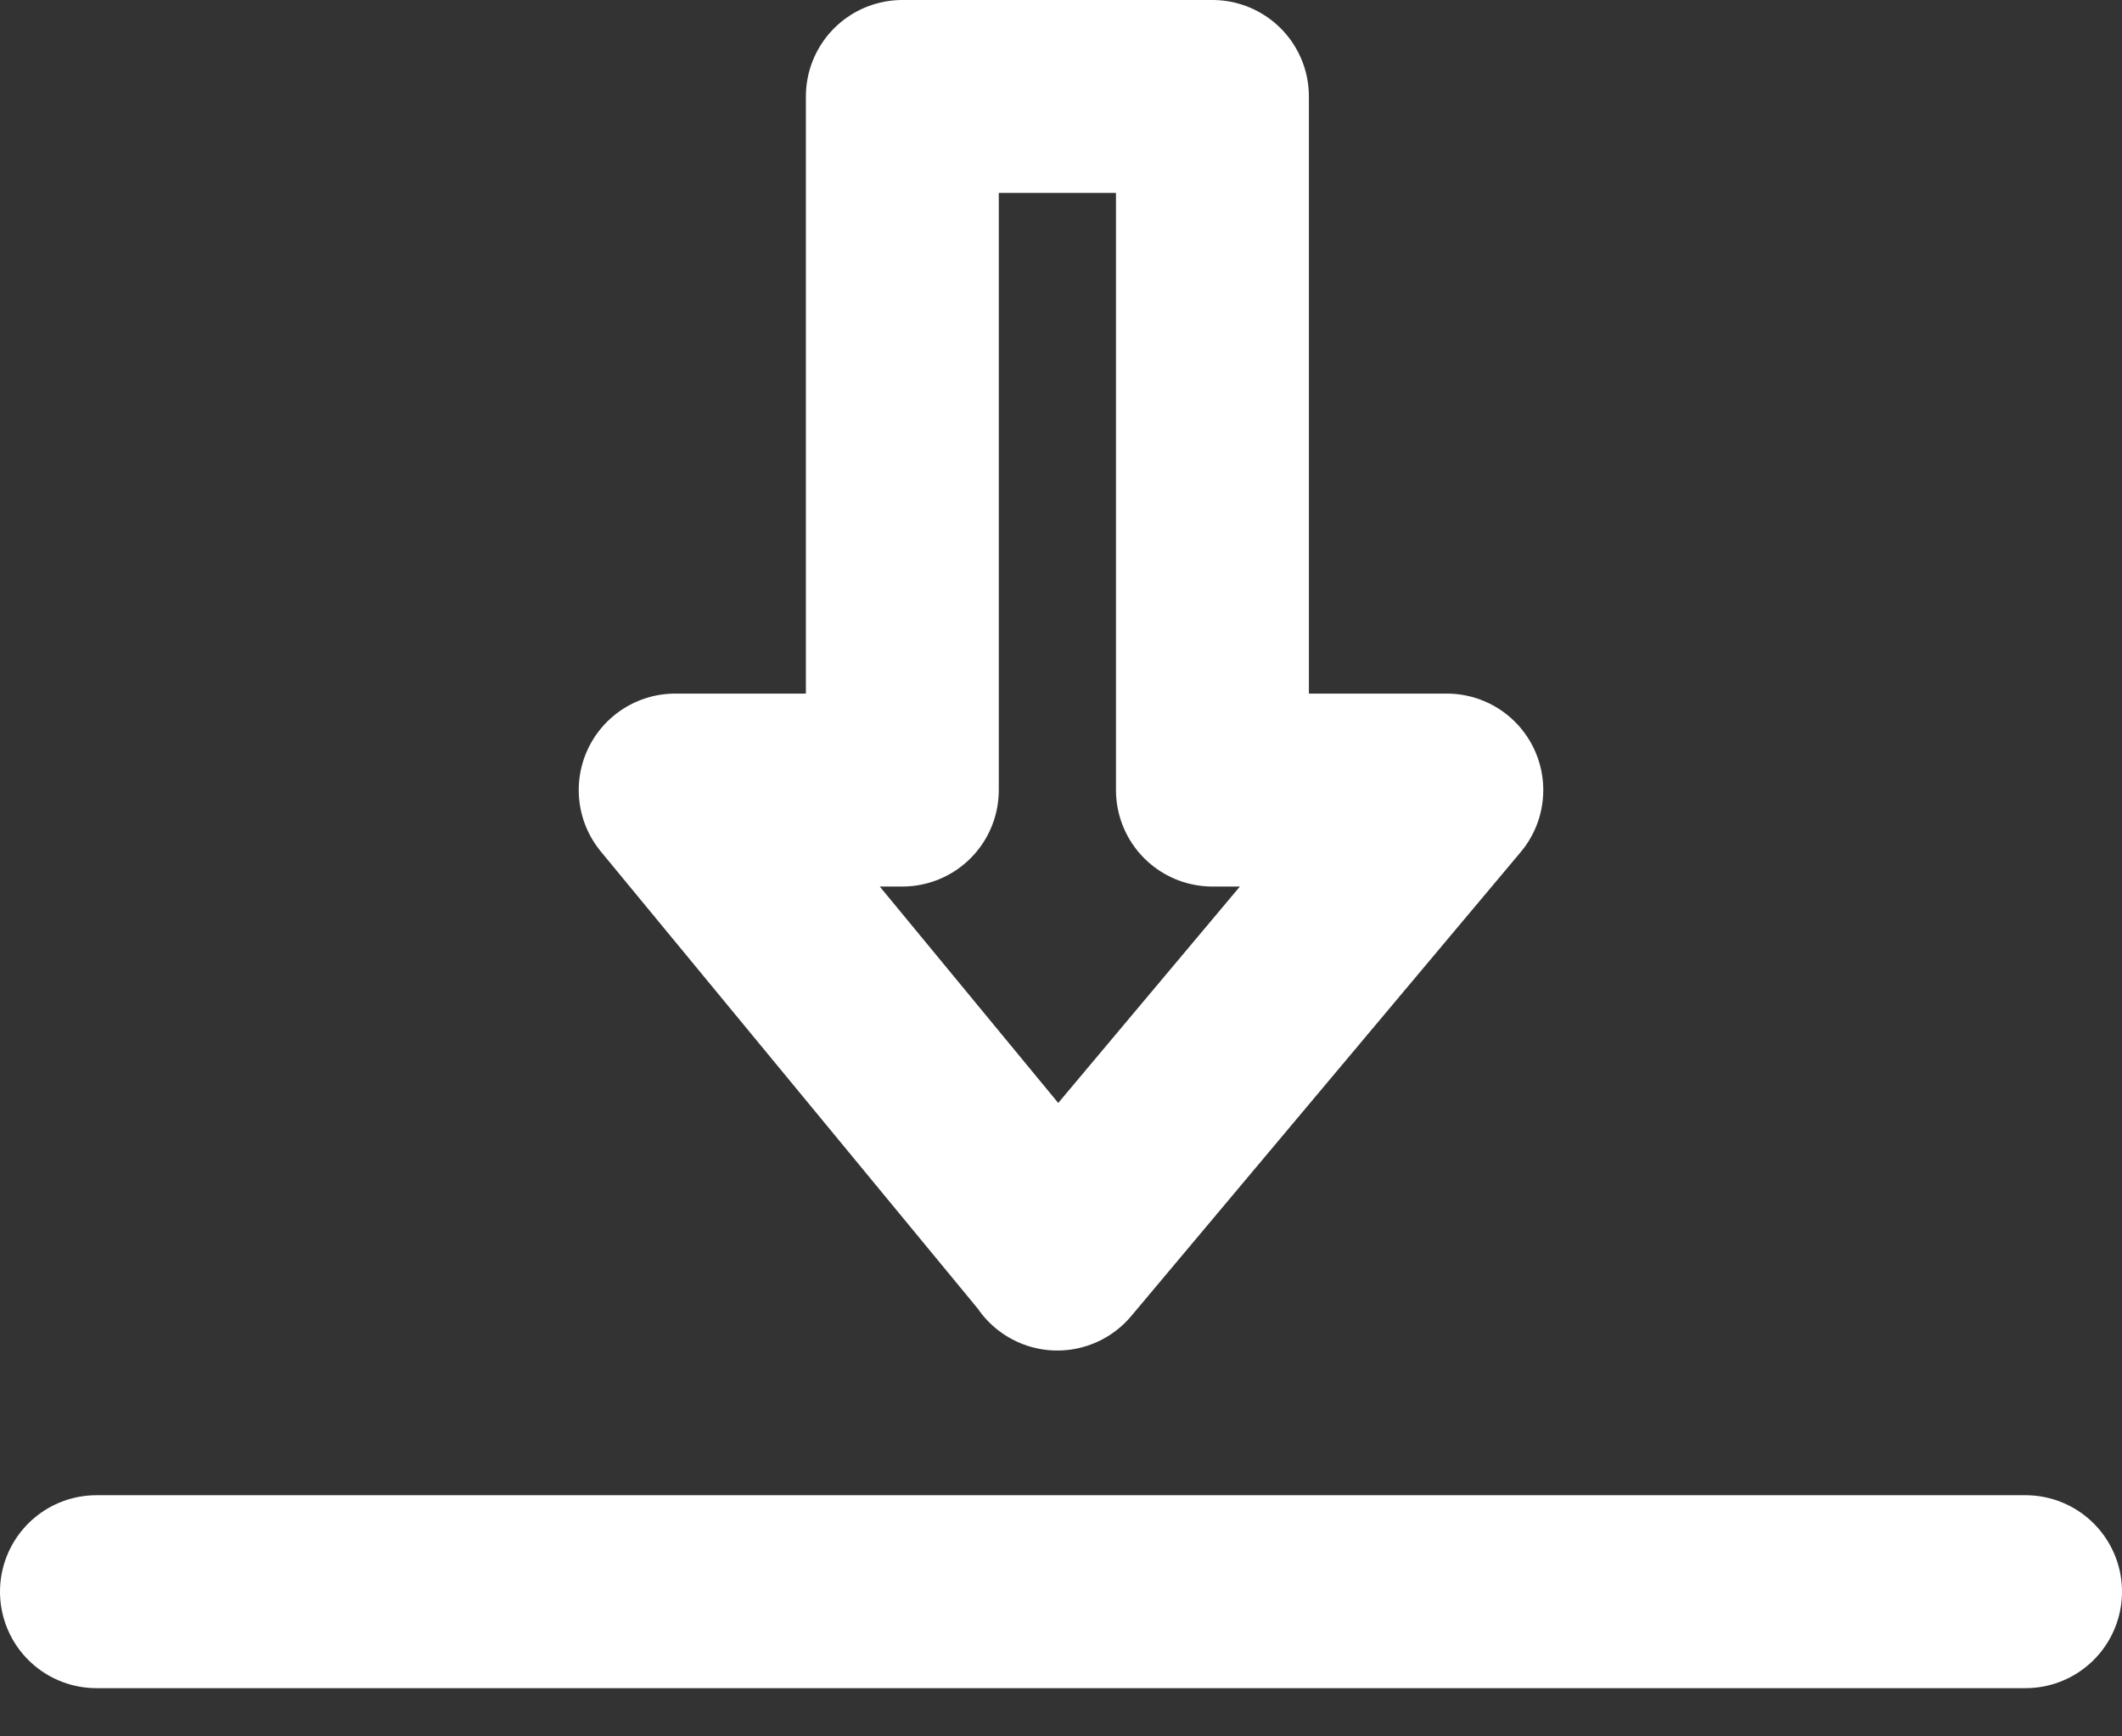
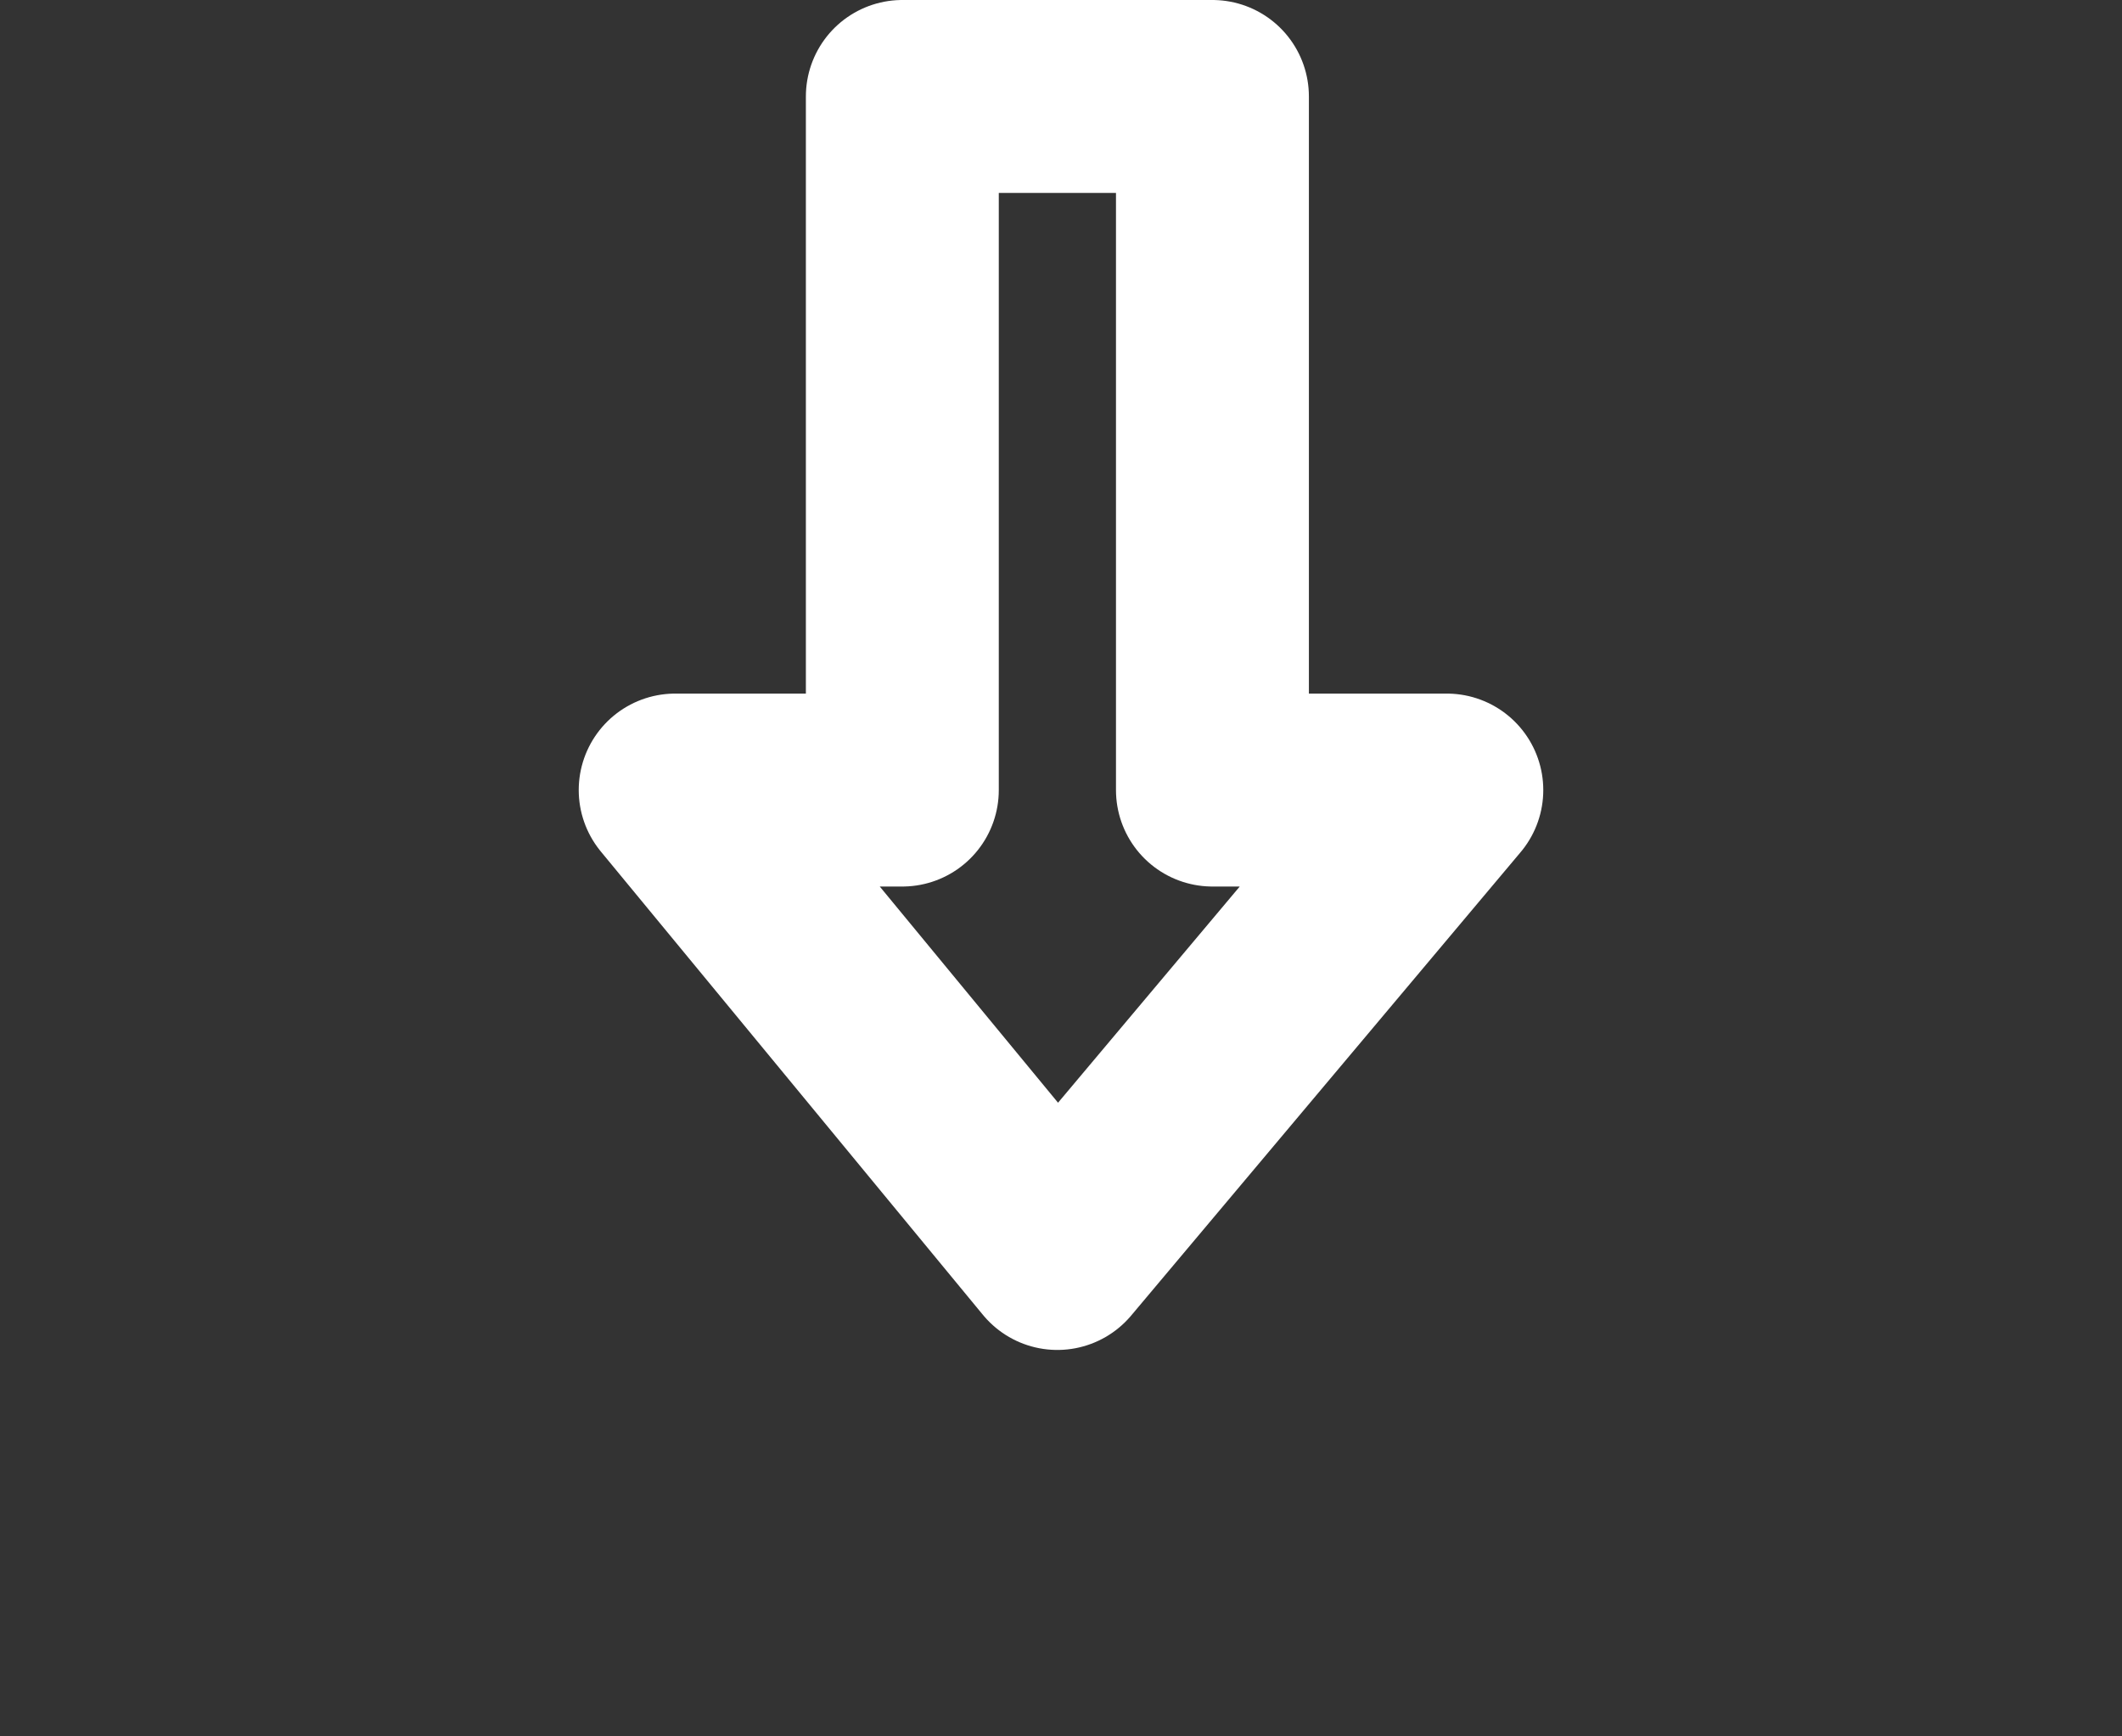
<svg xmlns="http://www.w3.org/2000/svg" xmlns:xlink="http://www.w3.org/1999/xlink" viewBox="0 0 22 18">
  <rect x="0" y="0" width="22" height="18" fill="#333333" stroke="none" />
  <defs>
-     <path id="k9xwa" d="M575 1108.5h-20" />
-     <path id="k9xwb" d="M569 1100.19h-2.43V1093h-3.215v7.19H561l3.962 4.804v.006z" />
+     <path id="k9xwb" d="M569 1100.19h-2.43V1093h-3.215v7.19H561l3.962 4.804z" />
  </defs>
  <g>
    <g transform="translate(-554 -1092)">
      <use fill="#fff" fill-opacity="0" stroke="#fff" stroke-linecap="round" stroke-linejoin="round" stroke-miterlimit="50" stroke-width="2" xlink:href="#k9xwa" />
    </g>
    <g transform="translate(-554 -1092)">
      <use fill="#fff" fill-opacity="0" stroke="#fff" stroke-linecap="round" stroke-linejoin="round" stroke-miterlimit="50" stroke-width="2" xlink:href="#k9xwb" />
    </g>
  </g>
</svg>